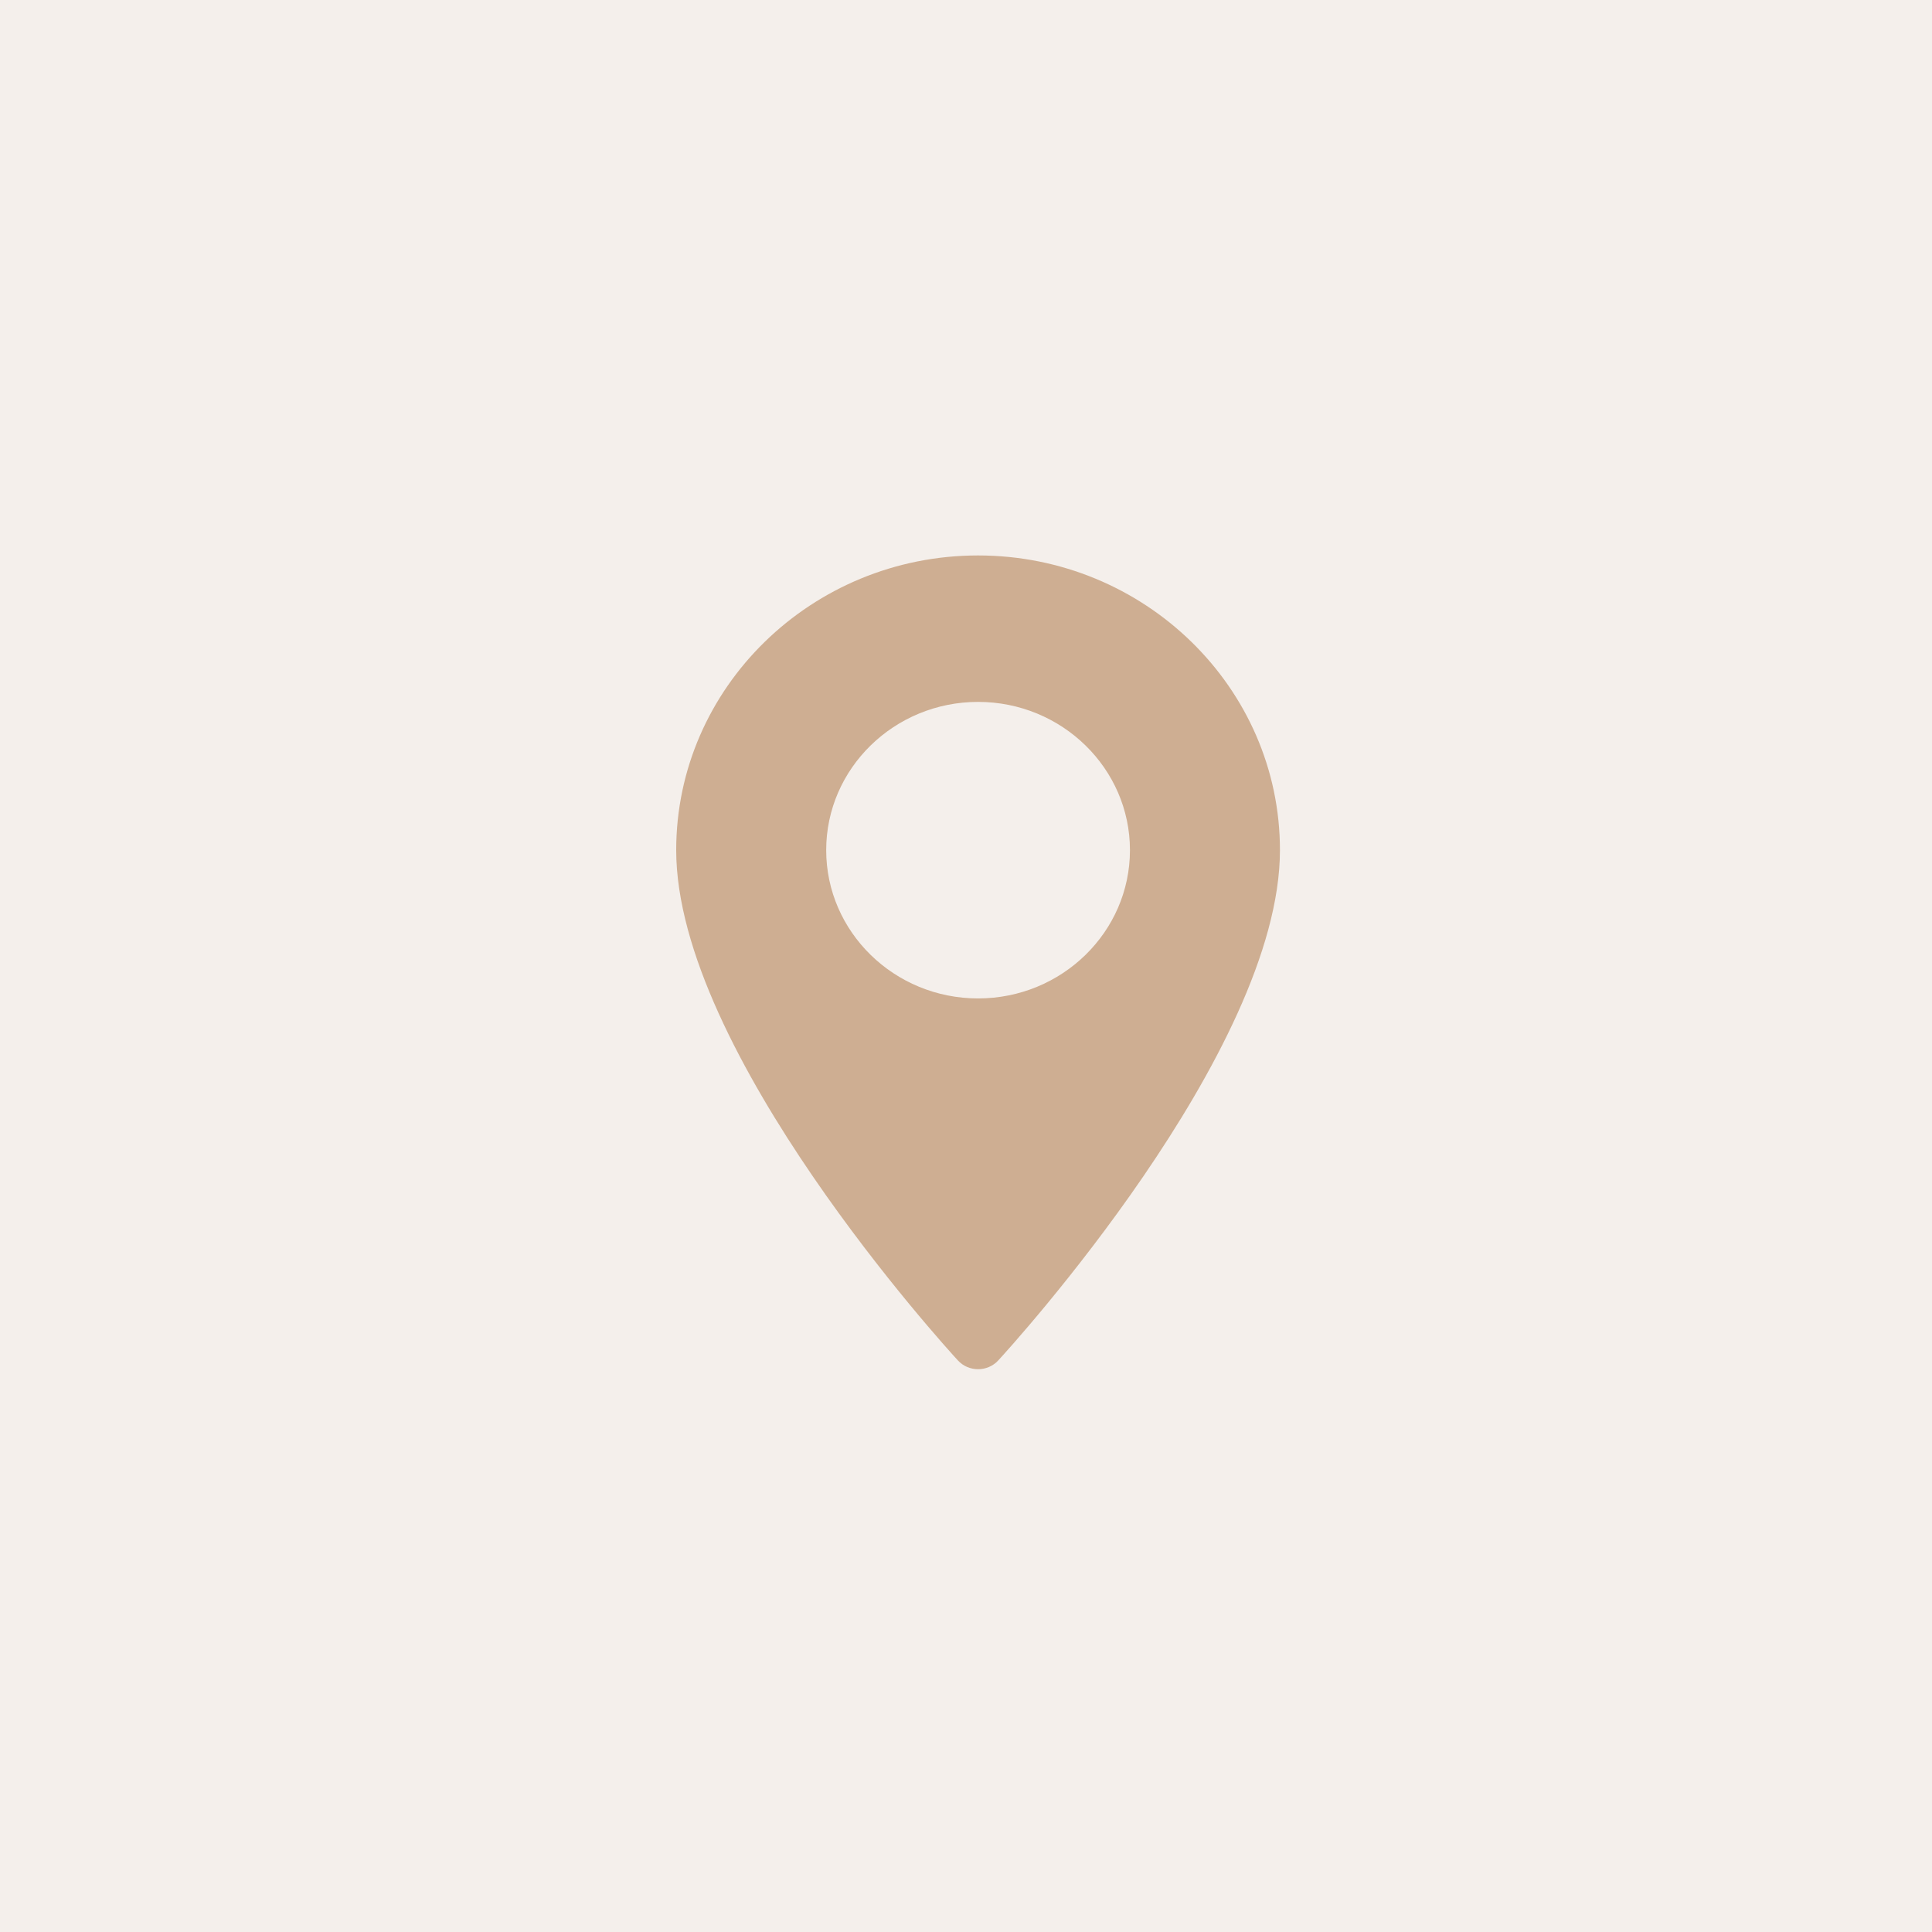
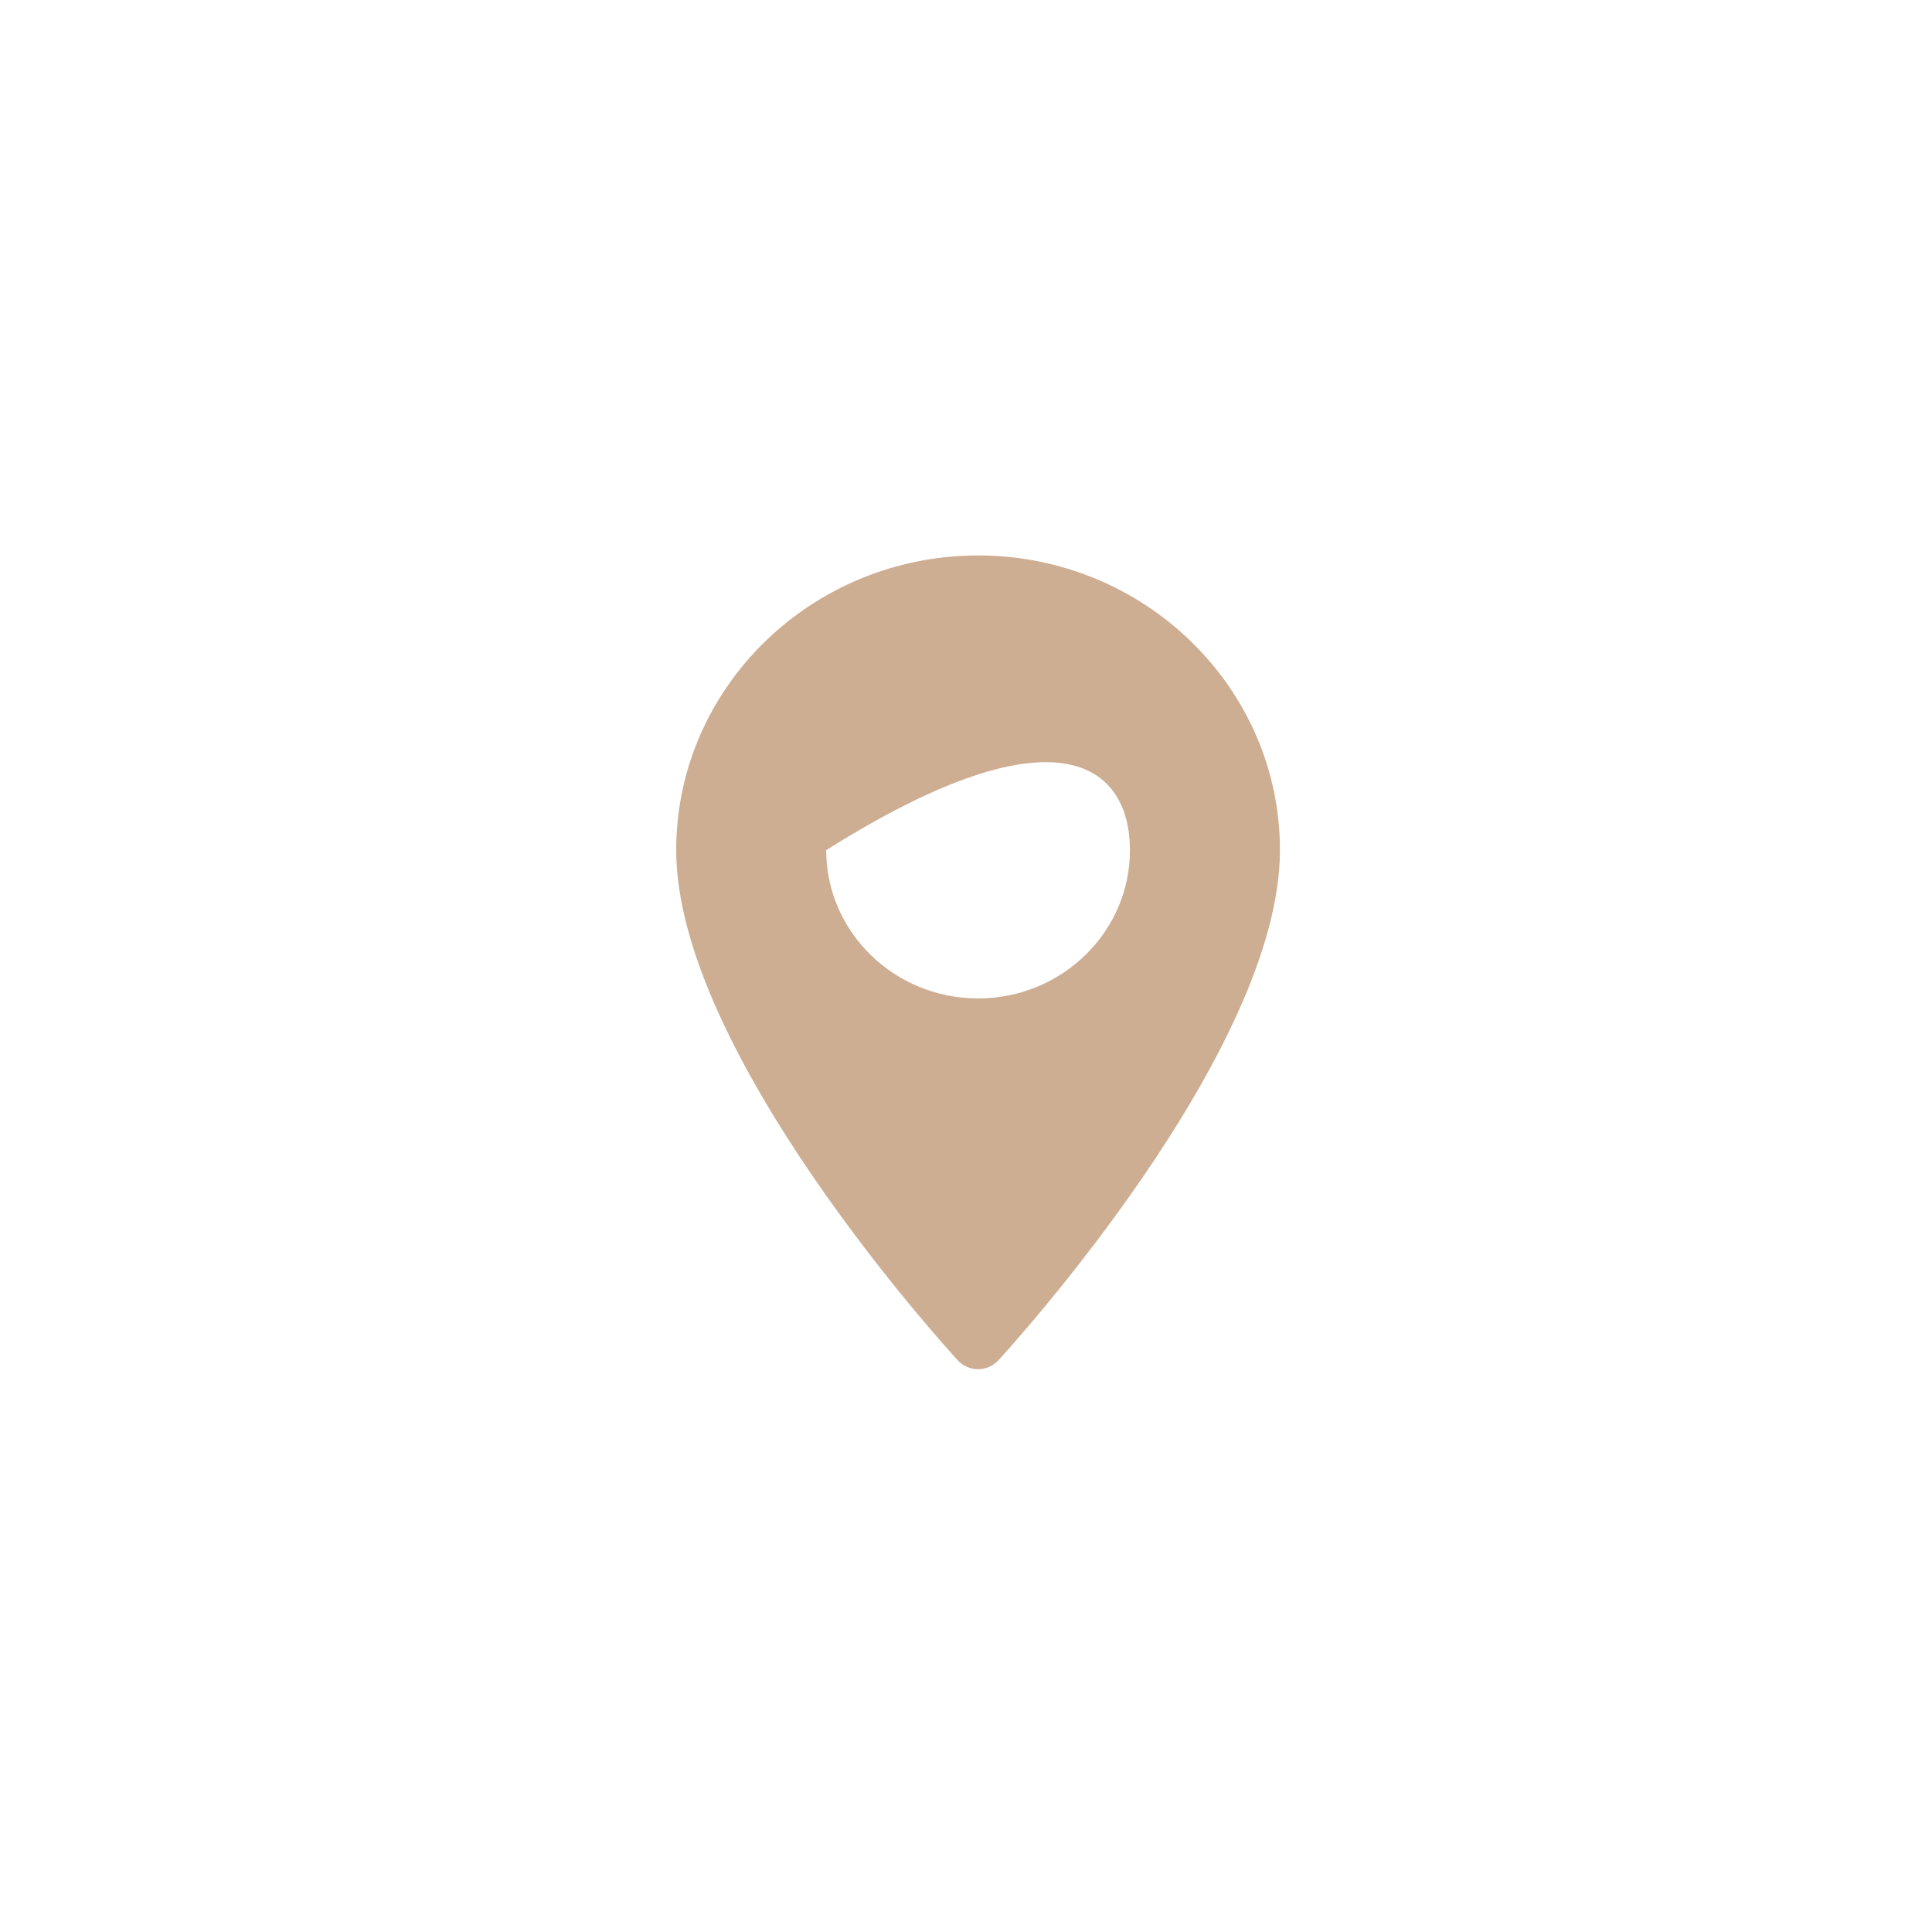
<svg xmlns="http://www.w3.org/2000/svg" width="80" height="80" viewBox="0 0 80 80" fill="none">
-   <rect width="80" height="80" fill="#F4EFEB" />
-   <path d="M40.5 23C33.608 23 28 28.474 28 35.203C28 43.554 39.186 55.813 39.663 56.331C40.11 56.818 40.891 56.817 41.337 56.331C41.814 55.813 53 43.554 53 35.203C53 28.474 47.392 23 40.5 23ZM40.5 41.343C37.032 41.343 34.211 38.589 34.211 35.203C34.211 31.818 37.032 29.064 40.5 29.064C43.968 29.064 46.789 31.818 46.789 35.203C46.789 38.589 43.968 41.343 40.5 41.343Z" fill="#CEAE92" />
+   <path d="M40.5 23C33.608 23 28 28.474 28 35.203C28 43.554 39.186 55.813 39.663 56.331C40.11 56.818 40.891 56.817 41.337 56.331C41.814 55.813 53 43.554 53 35.203C53 28.474 47.392 23 40.5 23ZM40.5 41.343C37.032 41.343 34.211 38.589 34.211 35.203C43.968 29.064 46.789 31.818 46.789 35.203C46.789 38.589 43.968 41.343 40.5 41.343Z" fill="#CEAE92" />
</svg>